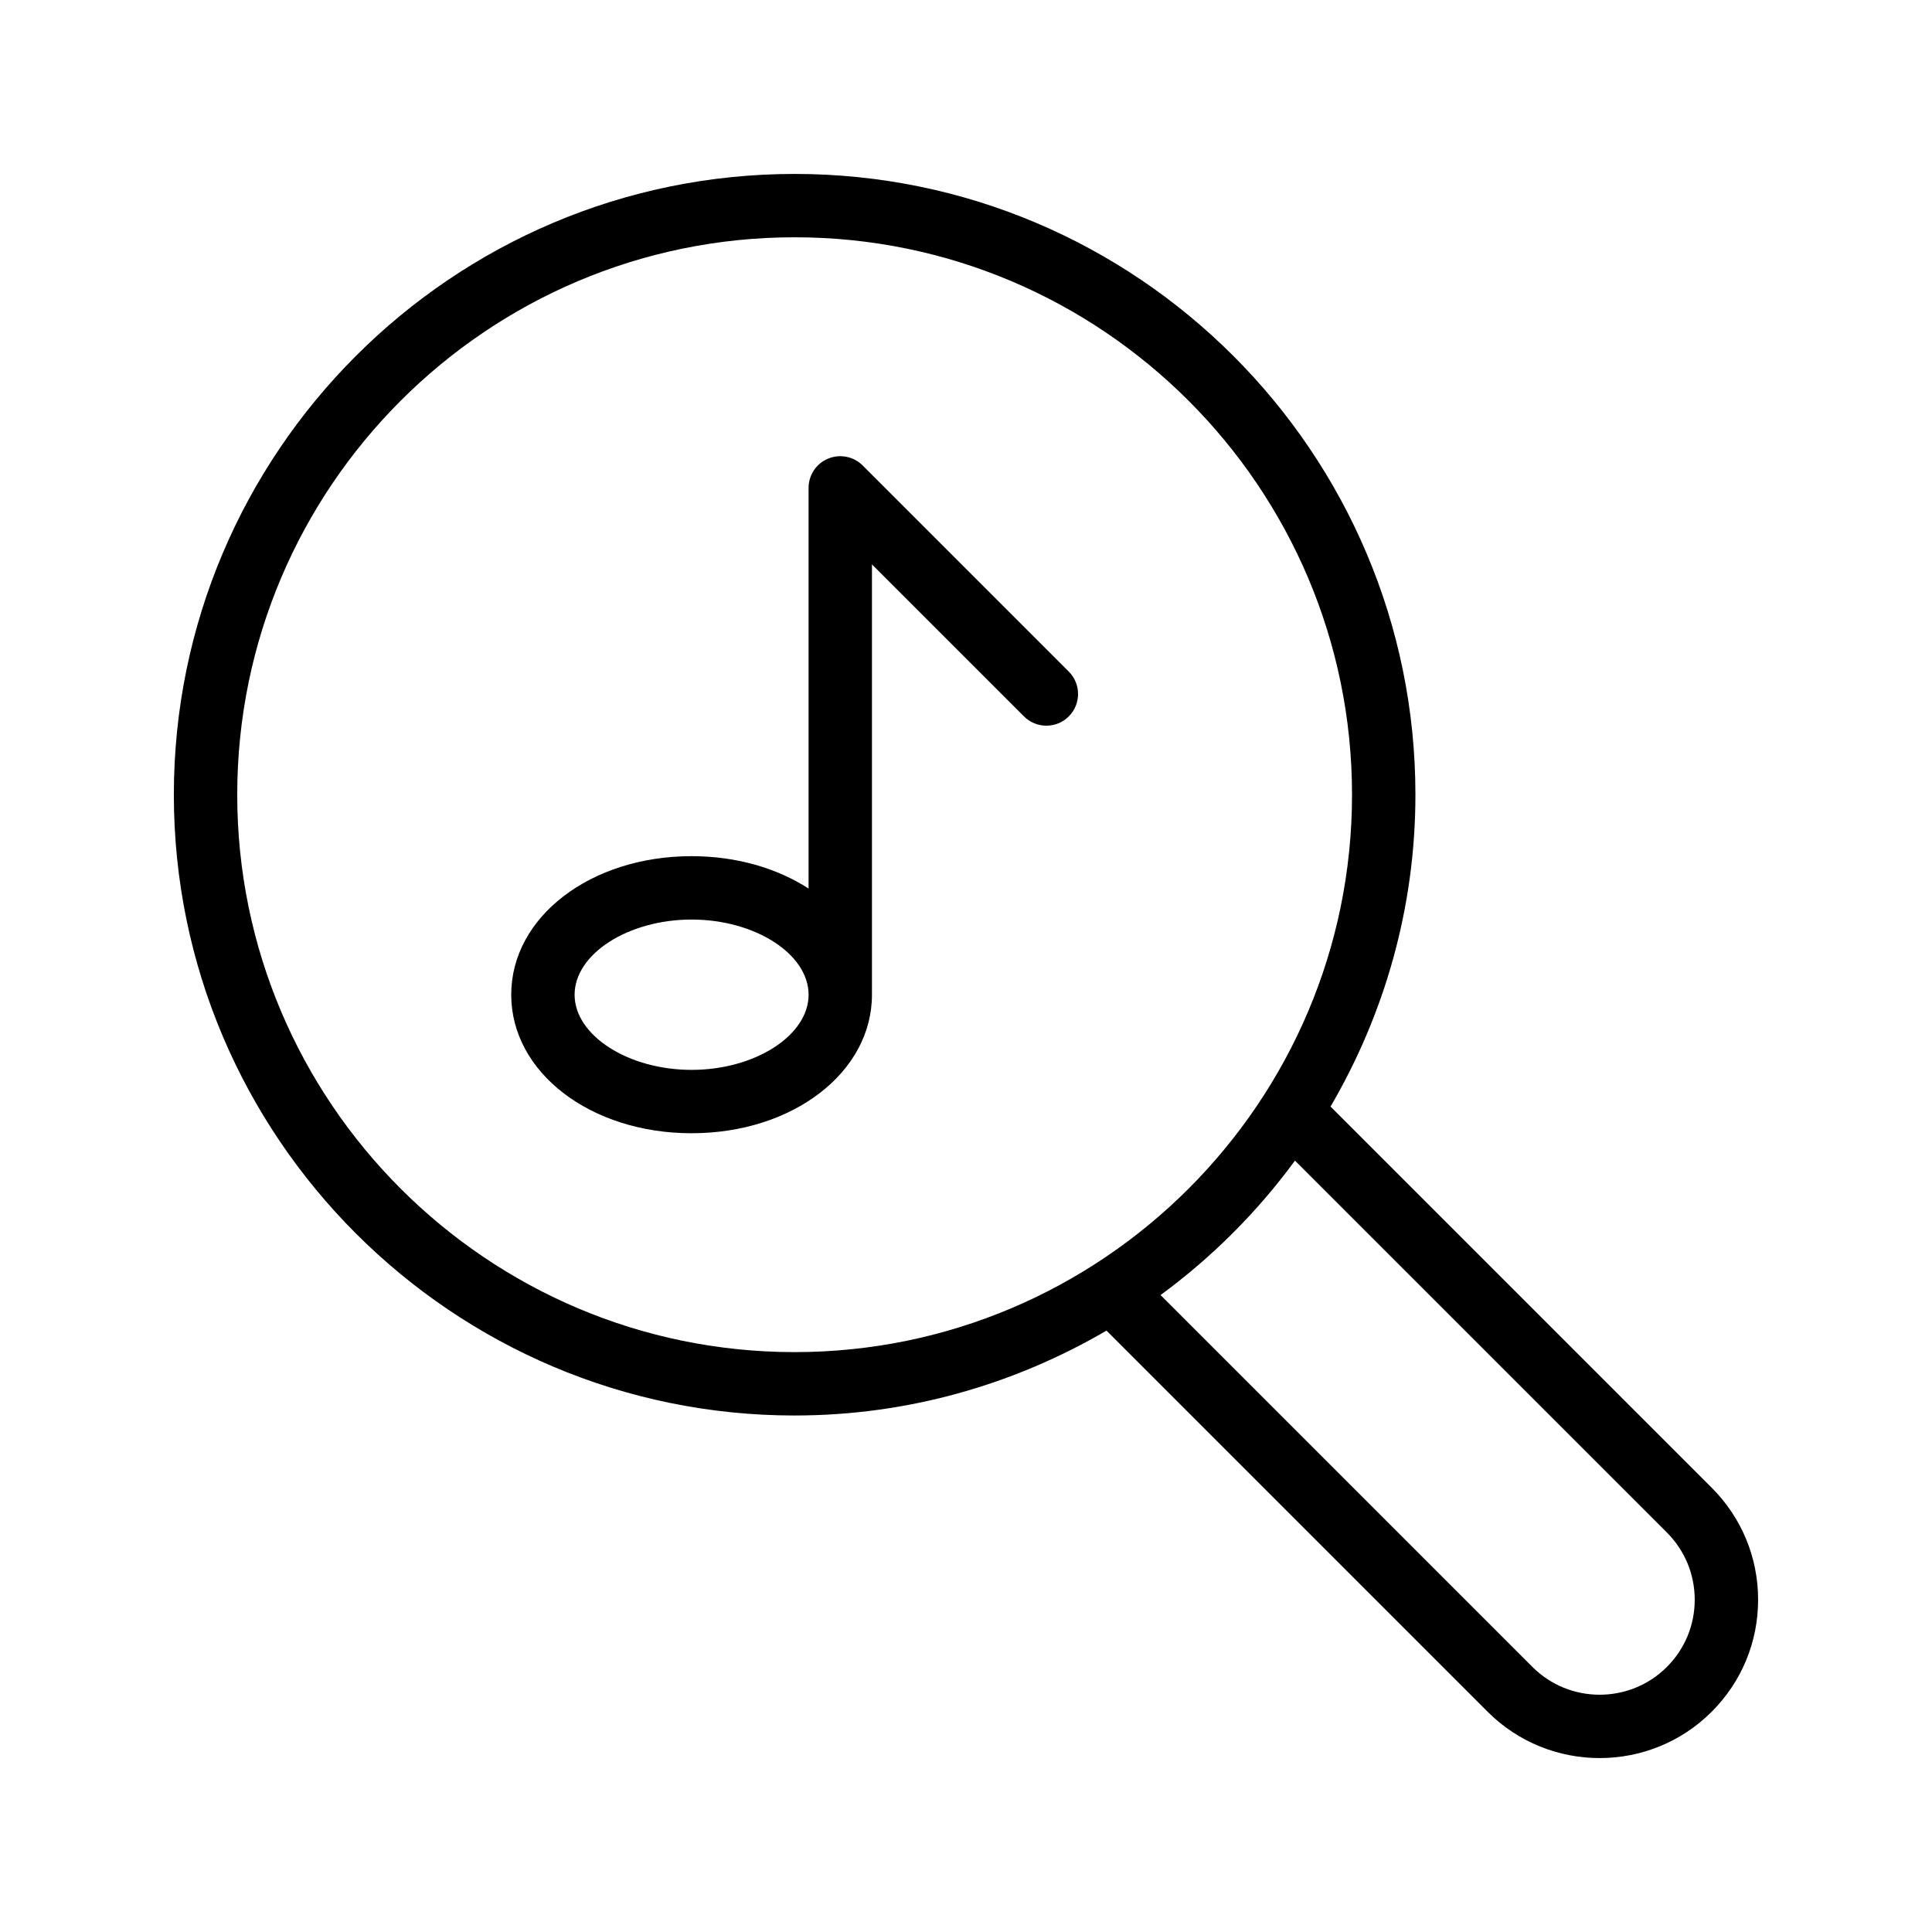
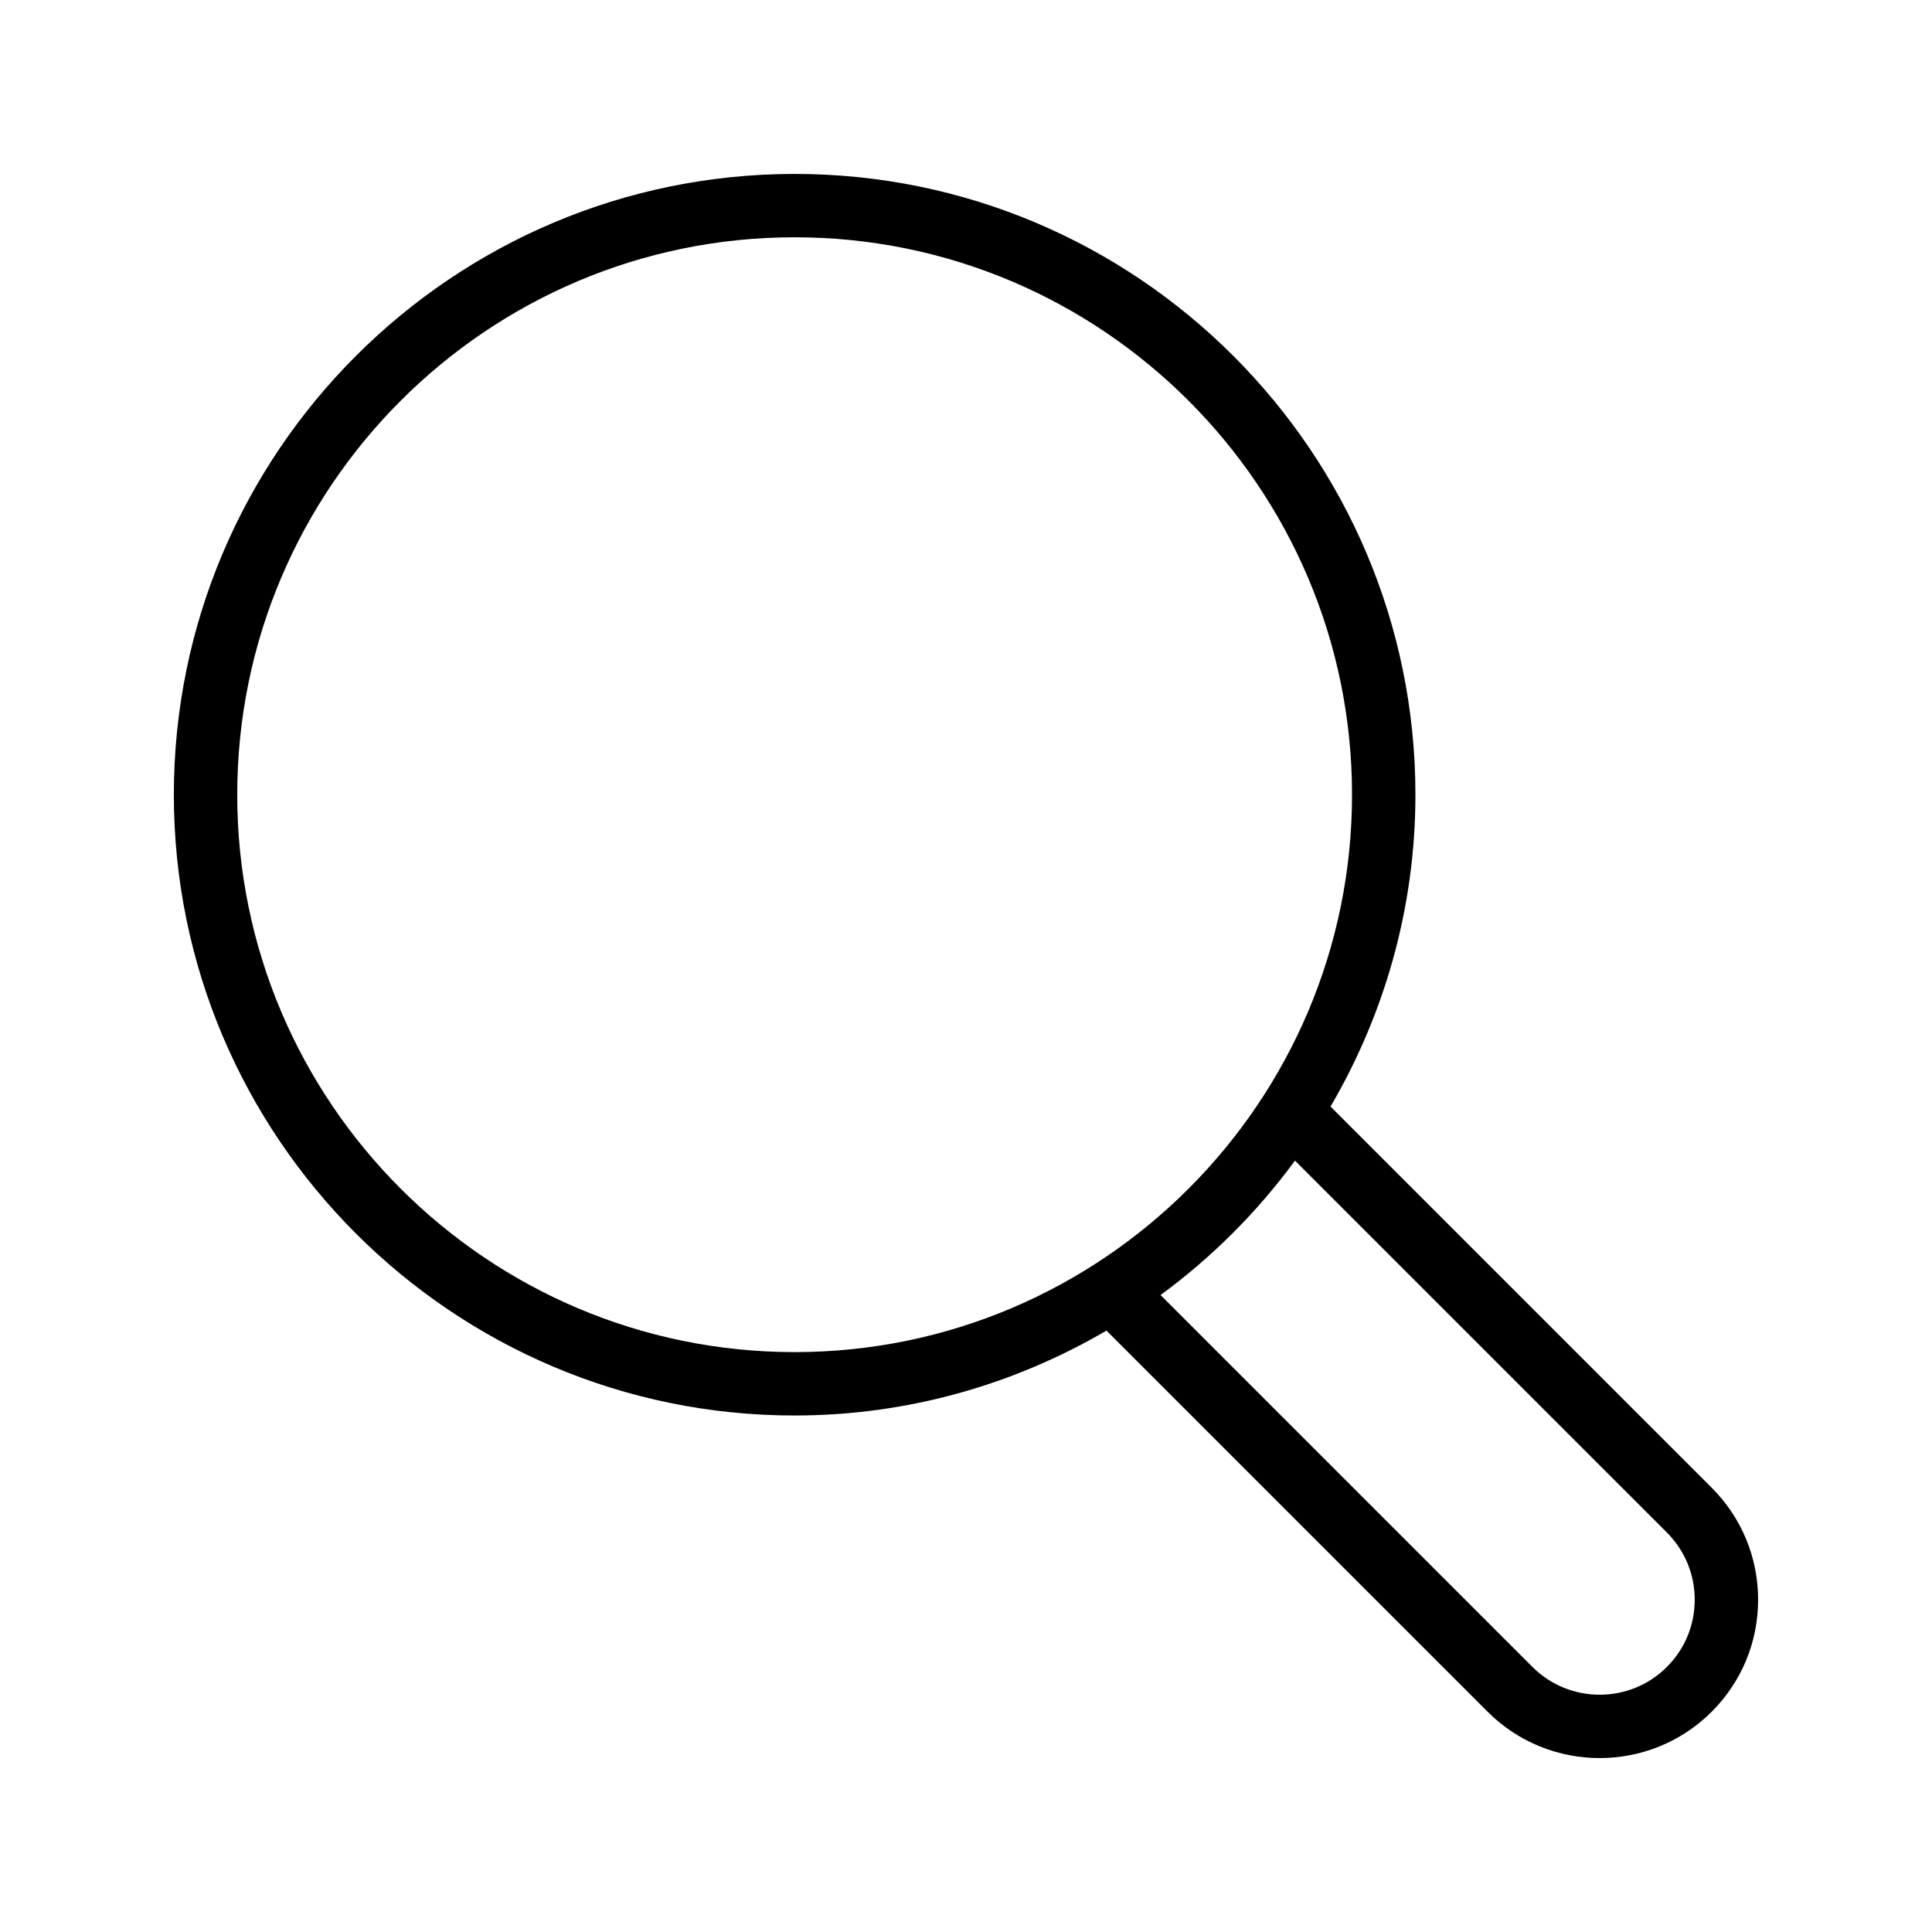
<svg xmlns="http://www.w3.org/2000/svg" fill="#000000" width="800px" height="800px" version="1.1" viewBox="144 144 512 512">
  <g>
    <path d="m354.59 519.12c30.141 0 58.32-8.285 82.641-22.496l101.01 101.01c8.184 8.184 18.934 12.273 29.691 12.273 10.75 0 21.5-4.094 29.684-12.277 7.93-7.926 12.301-18.469 12.301-29.68 0-11.219-4.371-21.758-12.301-29.688l-101.01-101.01c14.211-24.32 22.496-52.504 22.496-82.648 0-90.711-73.801-164.51-164.51-164.51-90.719 0-164.52 73.801-164.52 164.51 0 90.719 73.801 164.52 164.52 164.52zm231.15 31.012c4.754 4.762 7.379 11.082 7.379 17.816 0 6.727-2.625 13.051-7.379 17.809-9.816 9.809-25.797 9.824-35.629 0l-98.555-98.555c13.625-9.992 25.633-22 35.625-35.625zm-231.15-343.25c81.449 0 147.71 66.27 147.71 147.72 0 81.453-66.266 147.72-147.71 147.72-81.457 0.004-147.72-66.266-147.72-147.72 0-81.449 66.266-147.72 147.72-147.72z" />
-     <path d="m327.28 444.32c26.805 0 47.797-16.125 47.797-36.711v-114.04l40.285 40.285c3.281 3.281 8.594 3.281 11.875 0s3.281-8.594 0-11.875l-54.621-54.621c-2.394-2.402-6.004-3.113-9.152-1.82-3.141 1.301-5.184 4.363-5.184 7.758v106.18c-8.293-5.367-19.062-8.582-31.004-8.582-26.805 0-47.797 16.125-47.797 36.711 0.004 20.59 20.996 36.715 47.801 36.715zm0-56.629c16.809 0 31.004 9.121 31.004 19.918s-14.195 19.918-31.004 19.918-31.004-9.121-31.004-19.918 14.191-19.918 31.004-19.918z" />
  </g>
</svg>